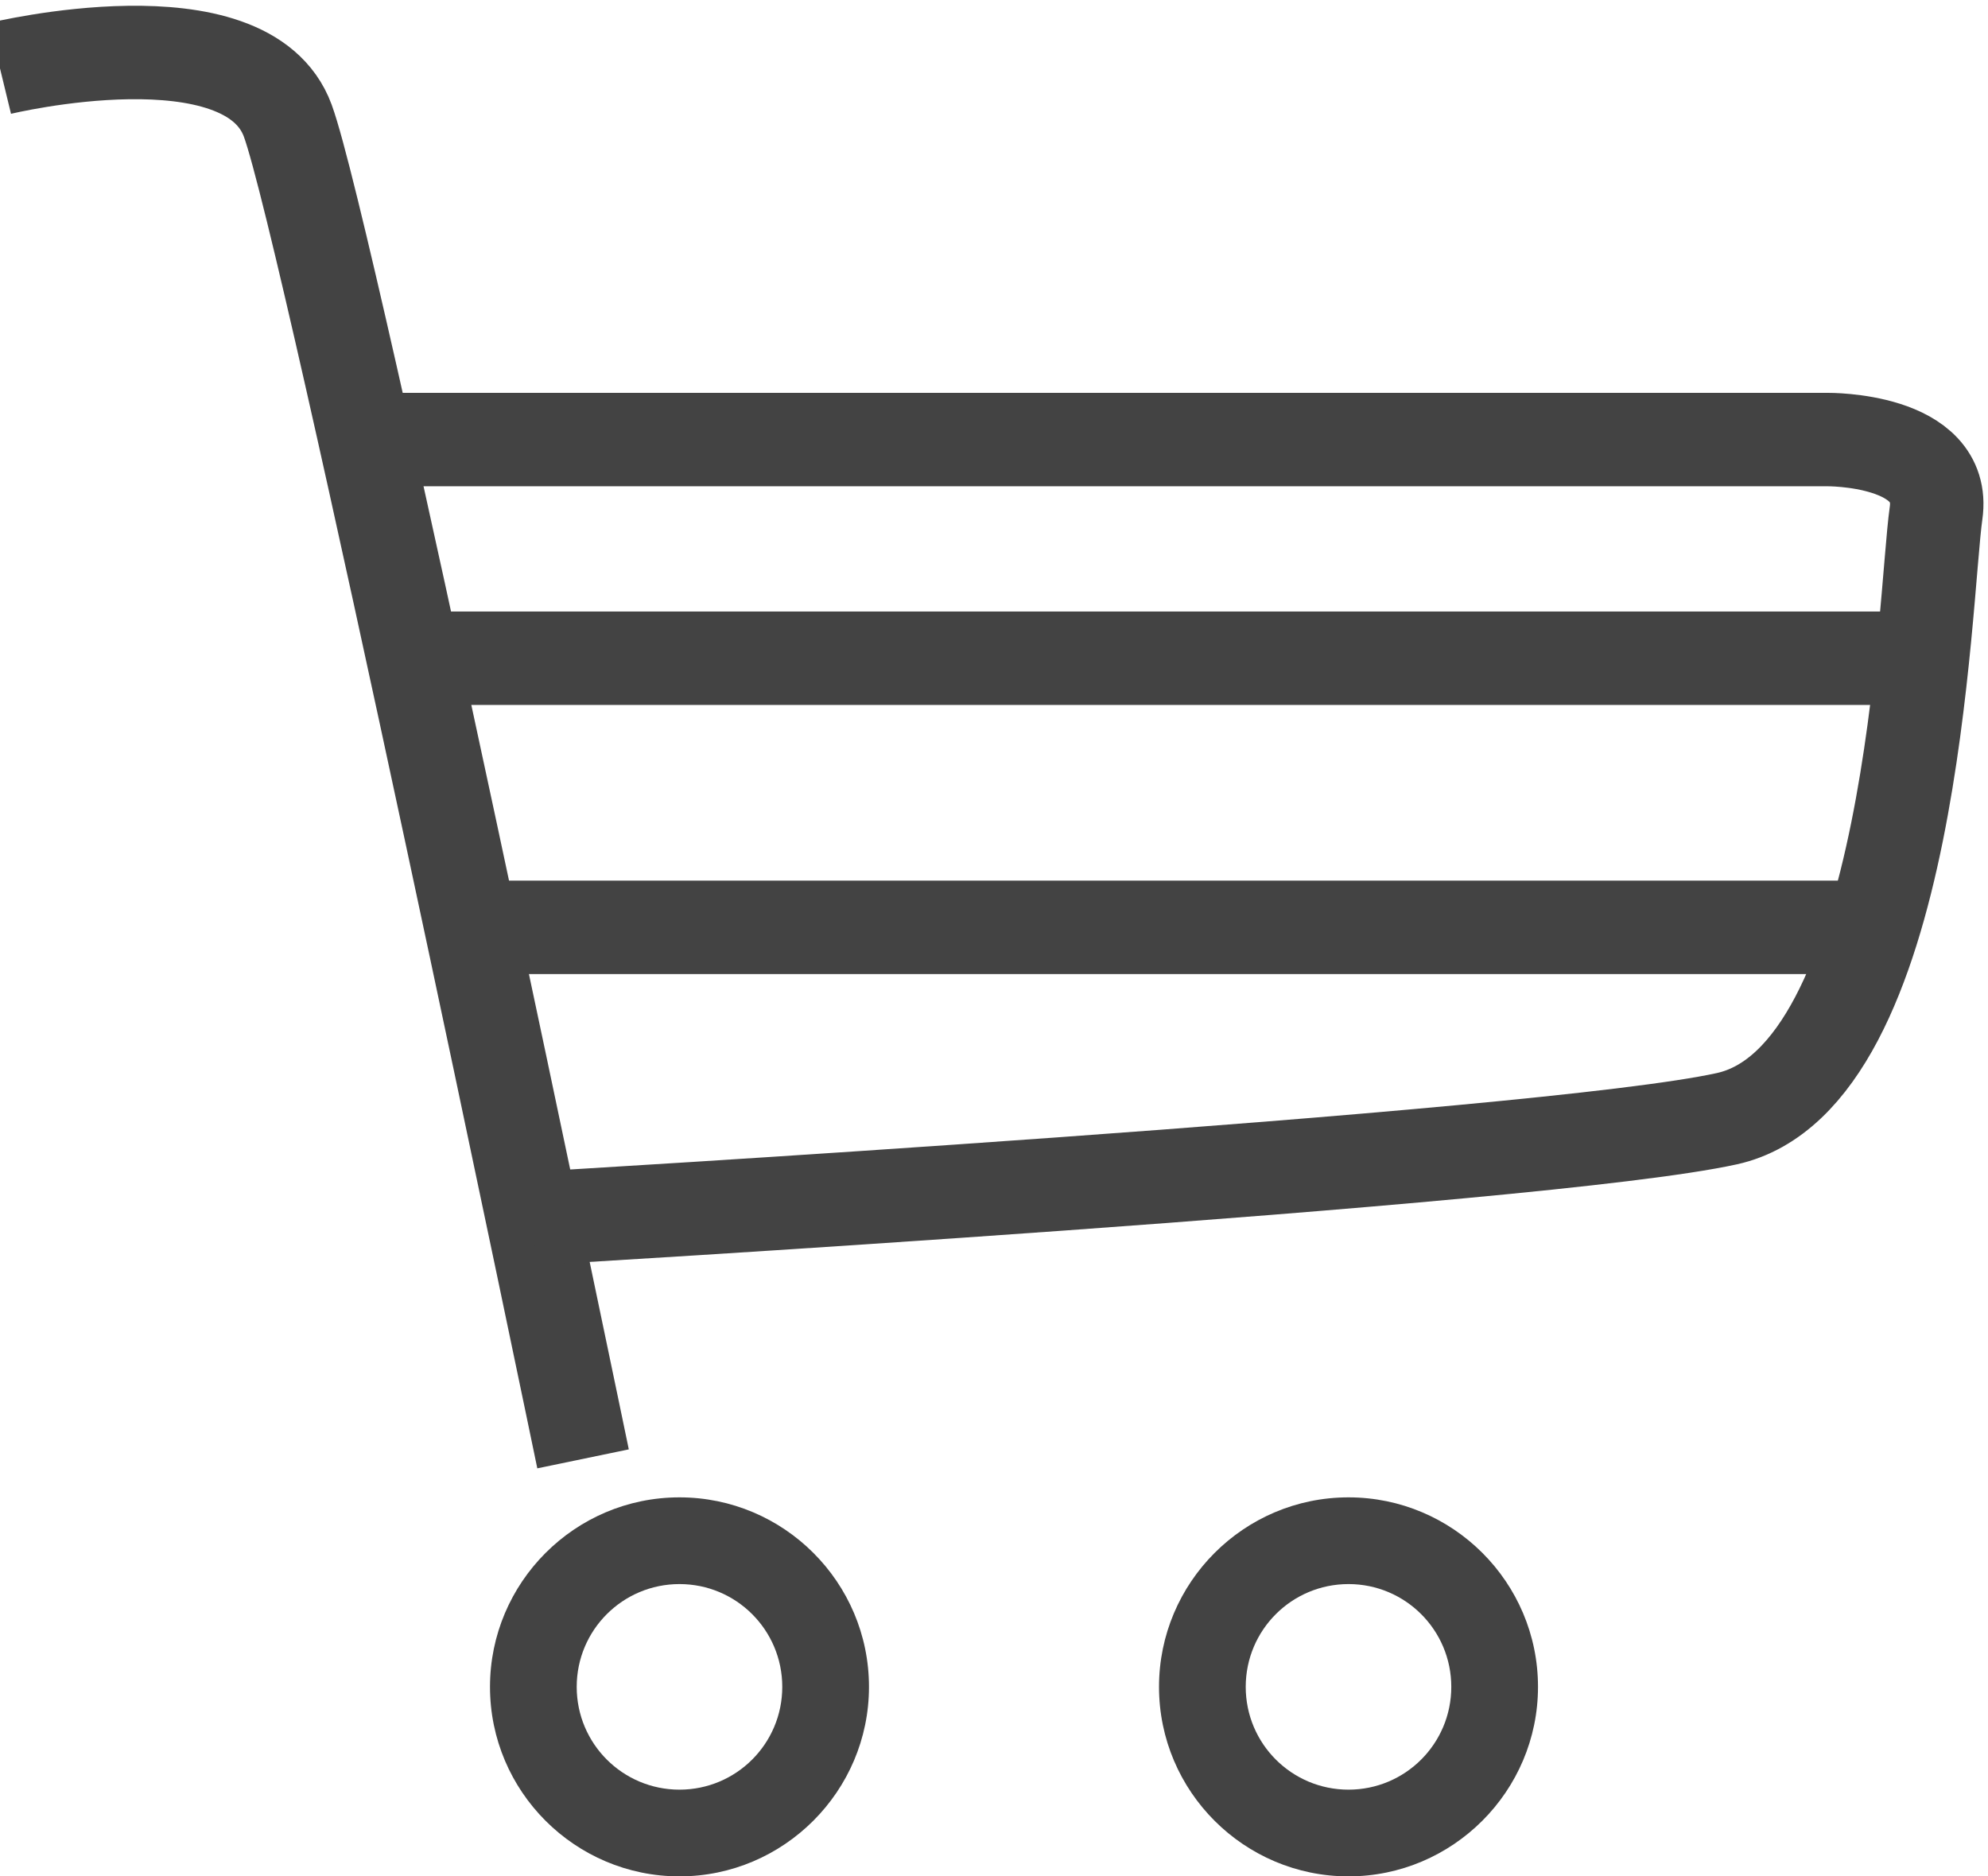
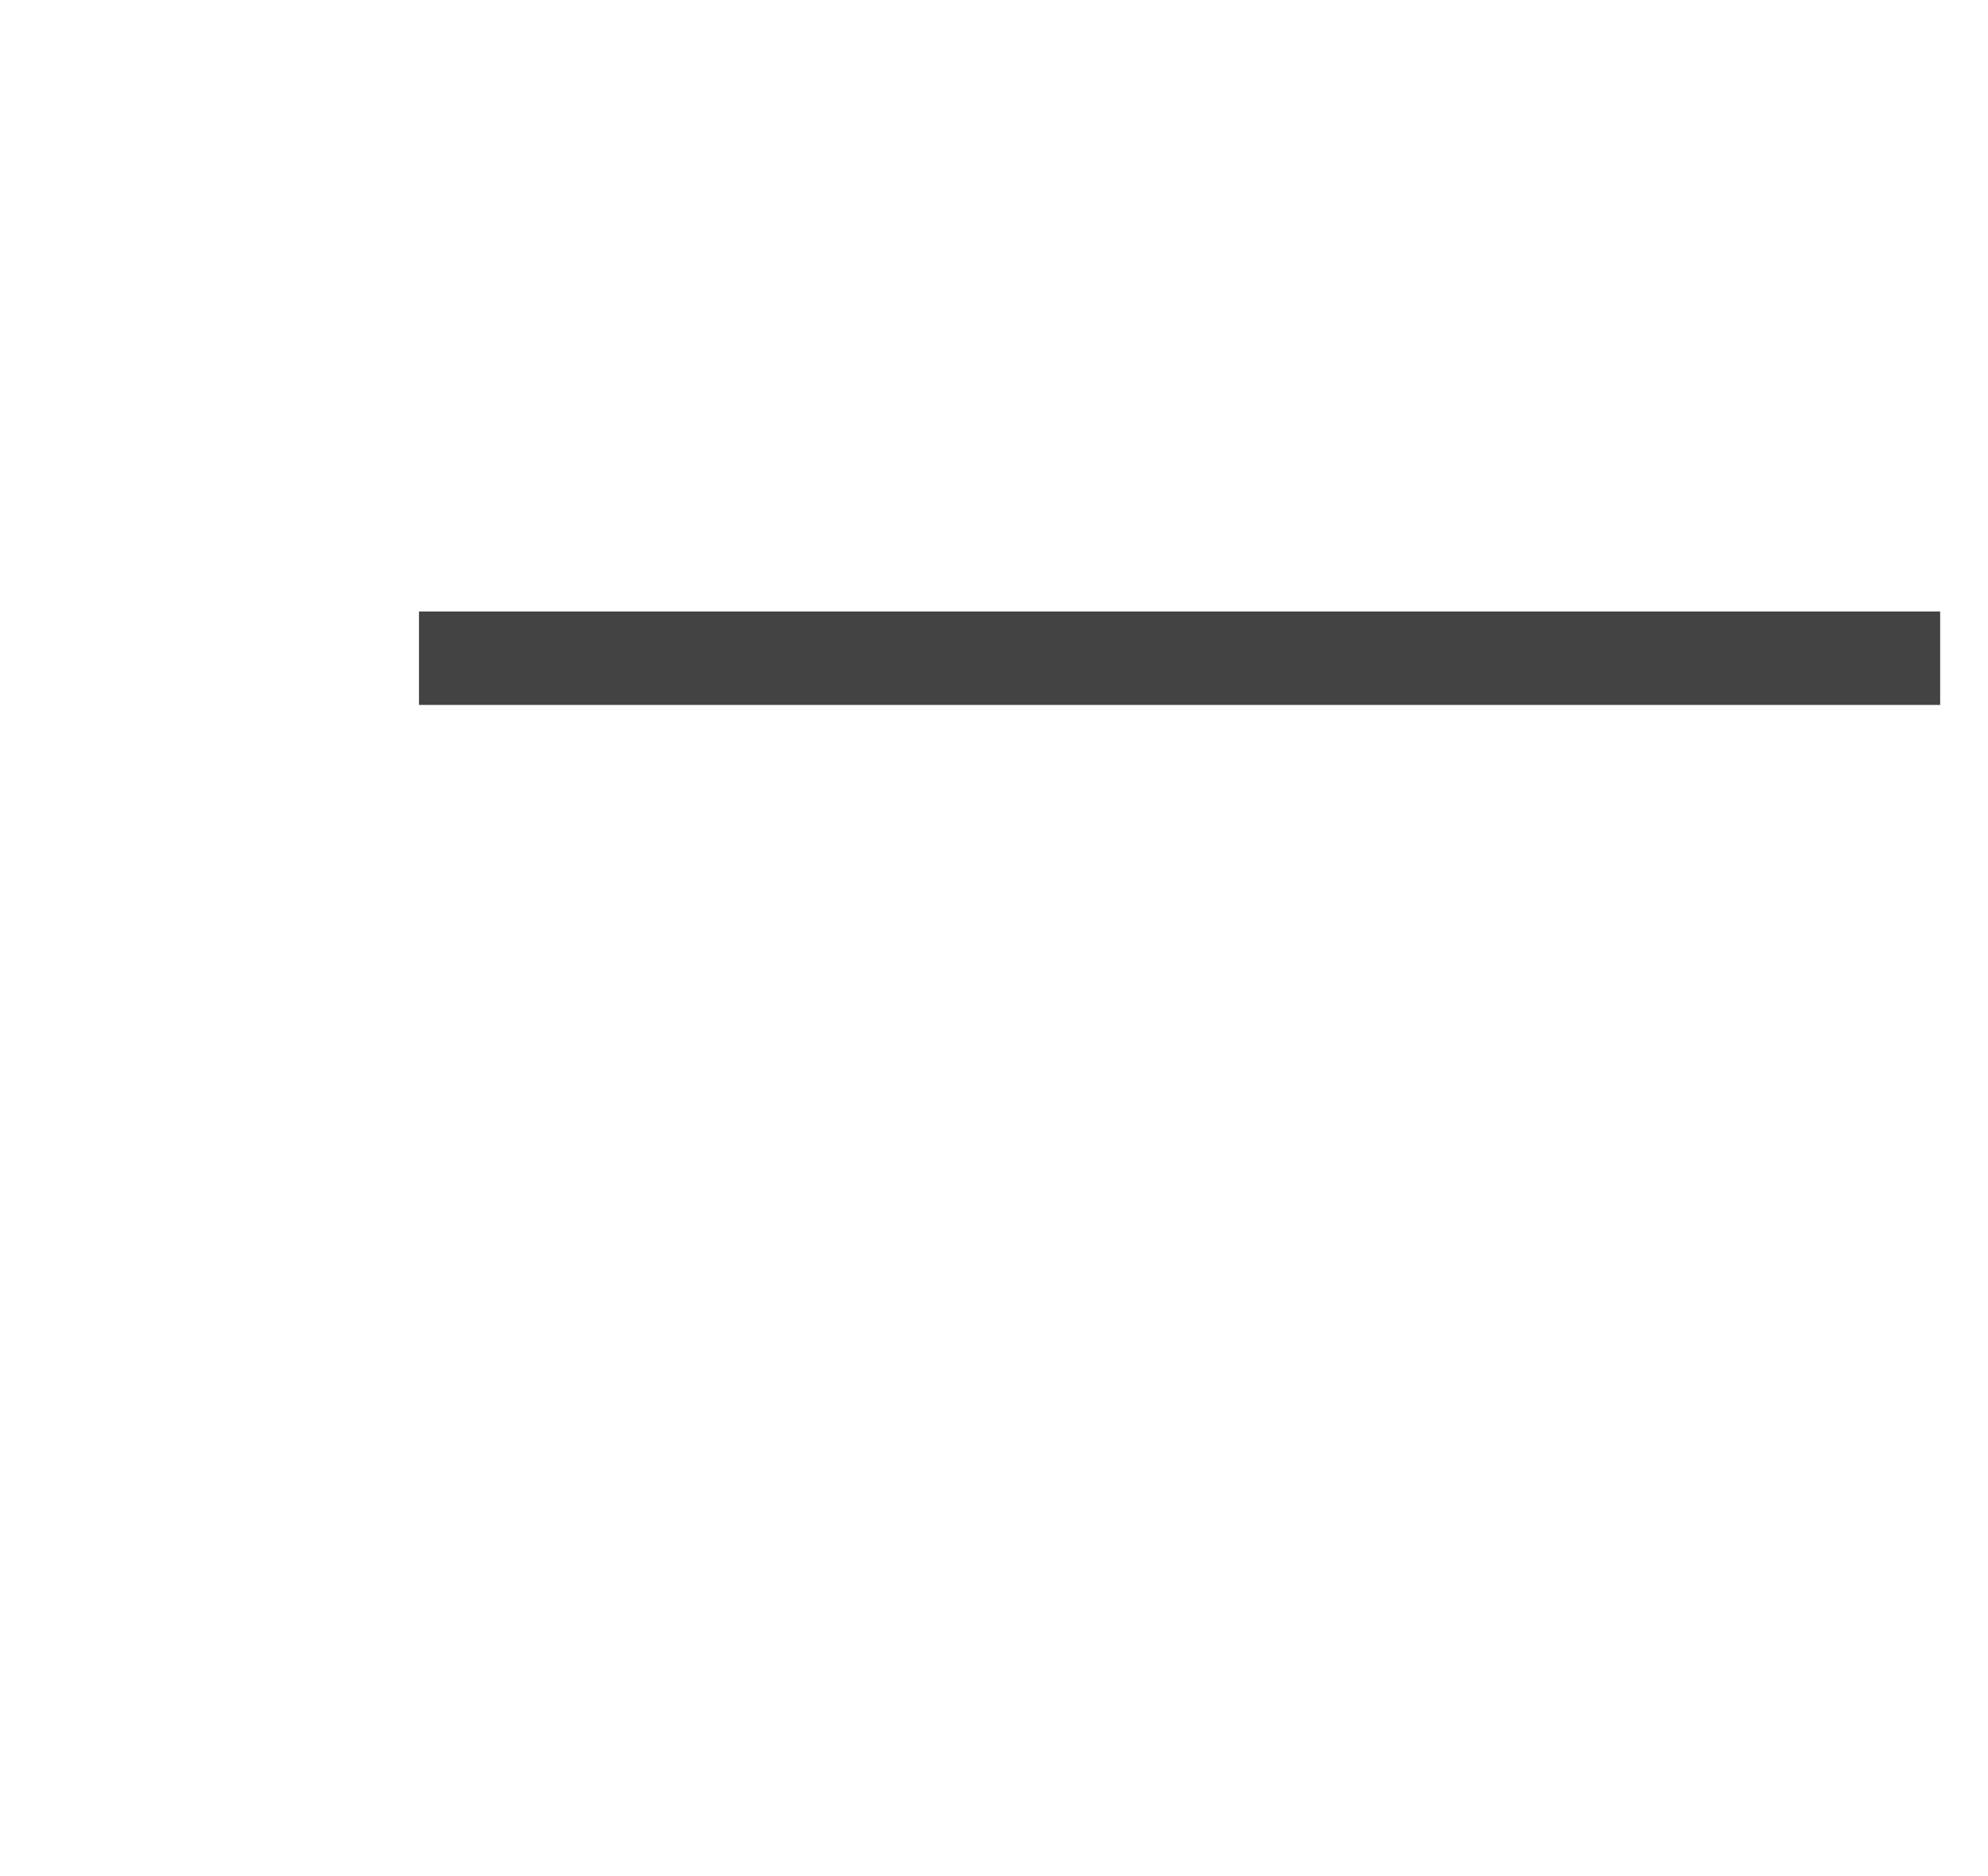
<svg xmlns="http://www.w3.org/2000/svg" version="1.1" id="Layer_1" x="0px" y="0px" viewBox="0 0 531.9 502" style="enable-background:new 0 0 531.9 502;" xml:space="preserve">
  <style type="text/css">
	.st0{fill:#434343;}
	.st1{fill:none;stroke:#434343;stroke-width:25;stroke-miterlimit:10;}
</style>
  <g>
-     <path class="st0" d="M181.8,502c-27.9,0-50.7-22.7-50.7-50.7c0-27.9,22.7-50.7,50.7-50.7c27.9,0,50.7,22.7,50.7,50.7   C232.5,479.2,209.7,502,181.8,502z M181.8,423.8c-15.2,0-27.5,12.3-27.5,27.5c0,15.2,12.3,27.5,27.5,27.5   c15.2,0,27.5-12.3,27.5-27.5C209.3,436.1,197,423.8,181.8,423.8z" />
-   </g>
+     </g>
  <g>
-     <path class="st0" d="M360.8,502c-27.9,0-50.7-22.7-50.7-50.7c0-27.9,22.7-50.7,50.7-50.7c27.9,0,50.7,22.7,50.7,50.7   C411.5,479.2,388.7,502,360.8,502z M360.8,423.8c-15.2,0-27.5,12.3-27.5,27.5c0,15.2,12.3,27.5,27.5,27.5   c15.2,0,27.5-12.3,27.5-27.5C388.3,436.1,376,423.8,360.8,423.8z" />
-   </g>
-   <path class="st1" d="M0,18.3c0,0,66-16,77,14s79,358,79,358" />
-   <path class="st1" d="M97.7,117.6H489c0,0,31.9-0.3,29,19.7c-3.2,22.5-6,151-56,162S142.6,326,142.6,326" />
-   <line class="st1" x1="126.1" y1="248.1" x2="500.2" y2="248.1" />
+     </g>
  <line class="st1" x1="112.1" y1="176.1" x2="519.1" y2="176.1" />
</svg>